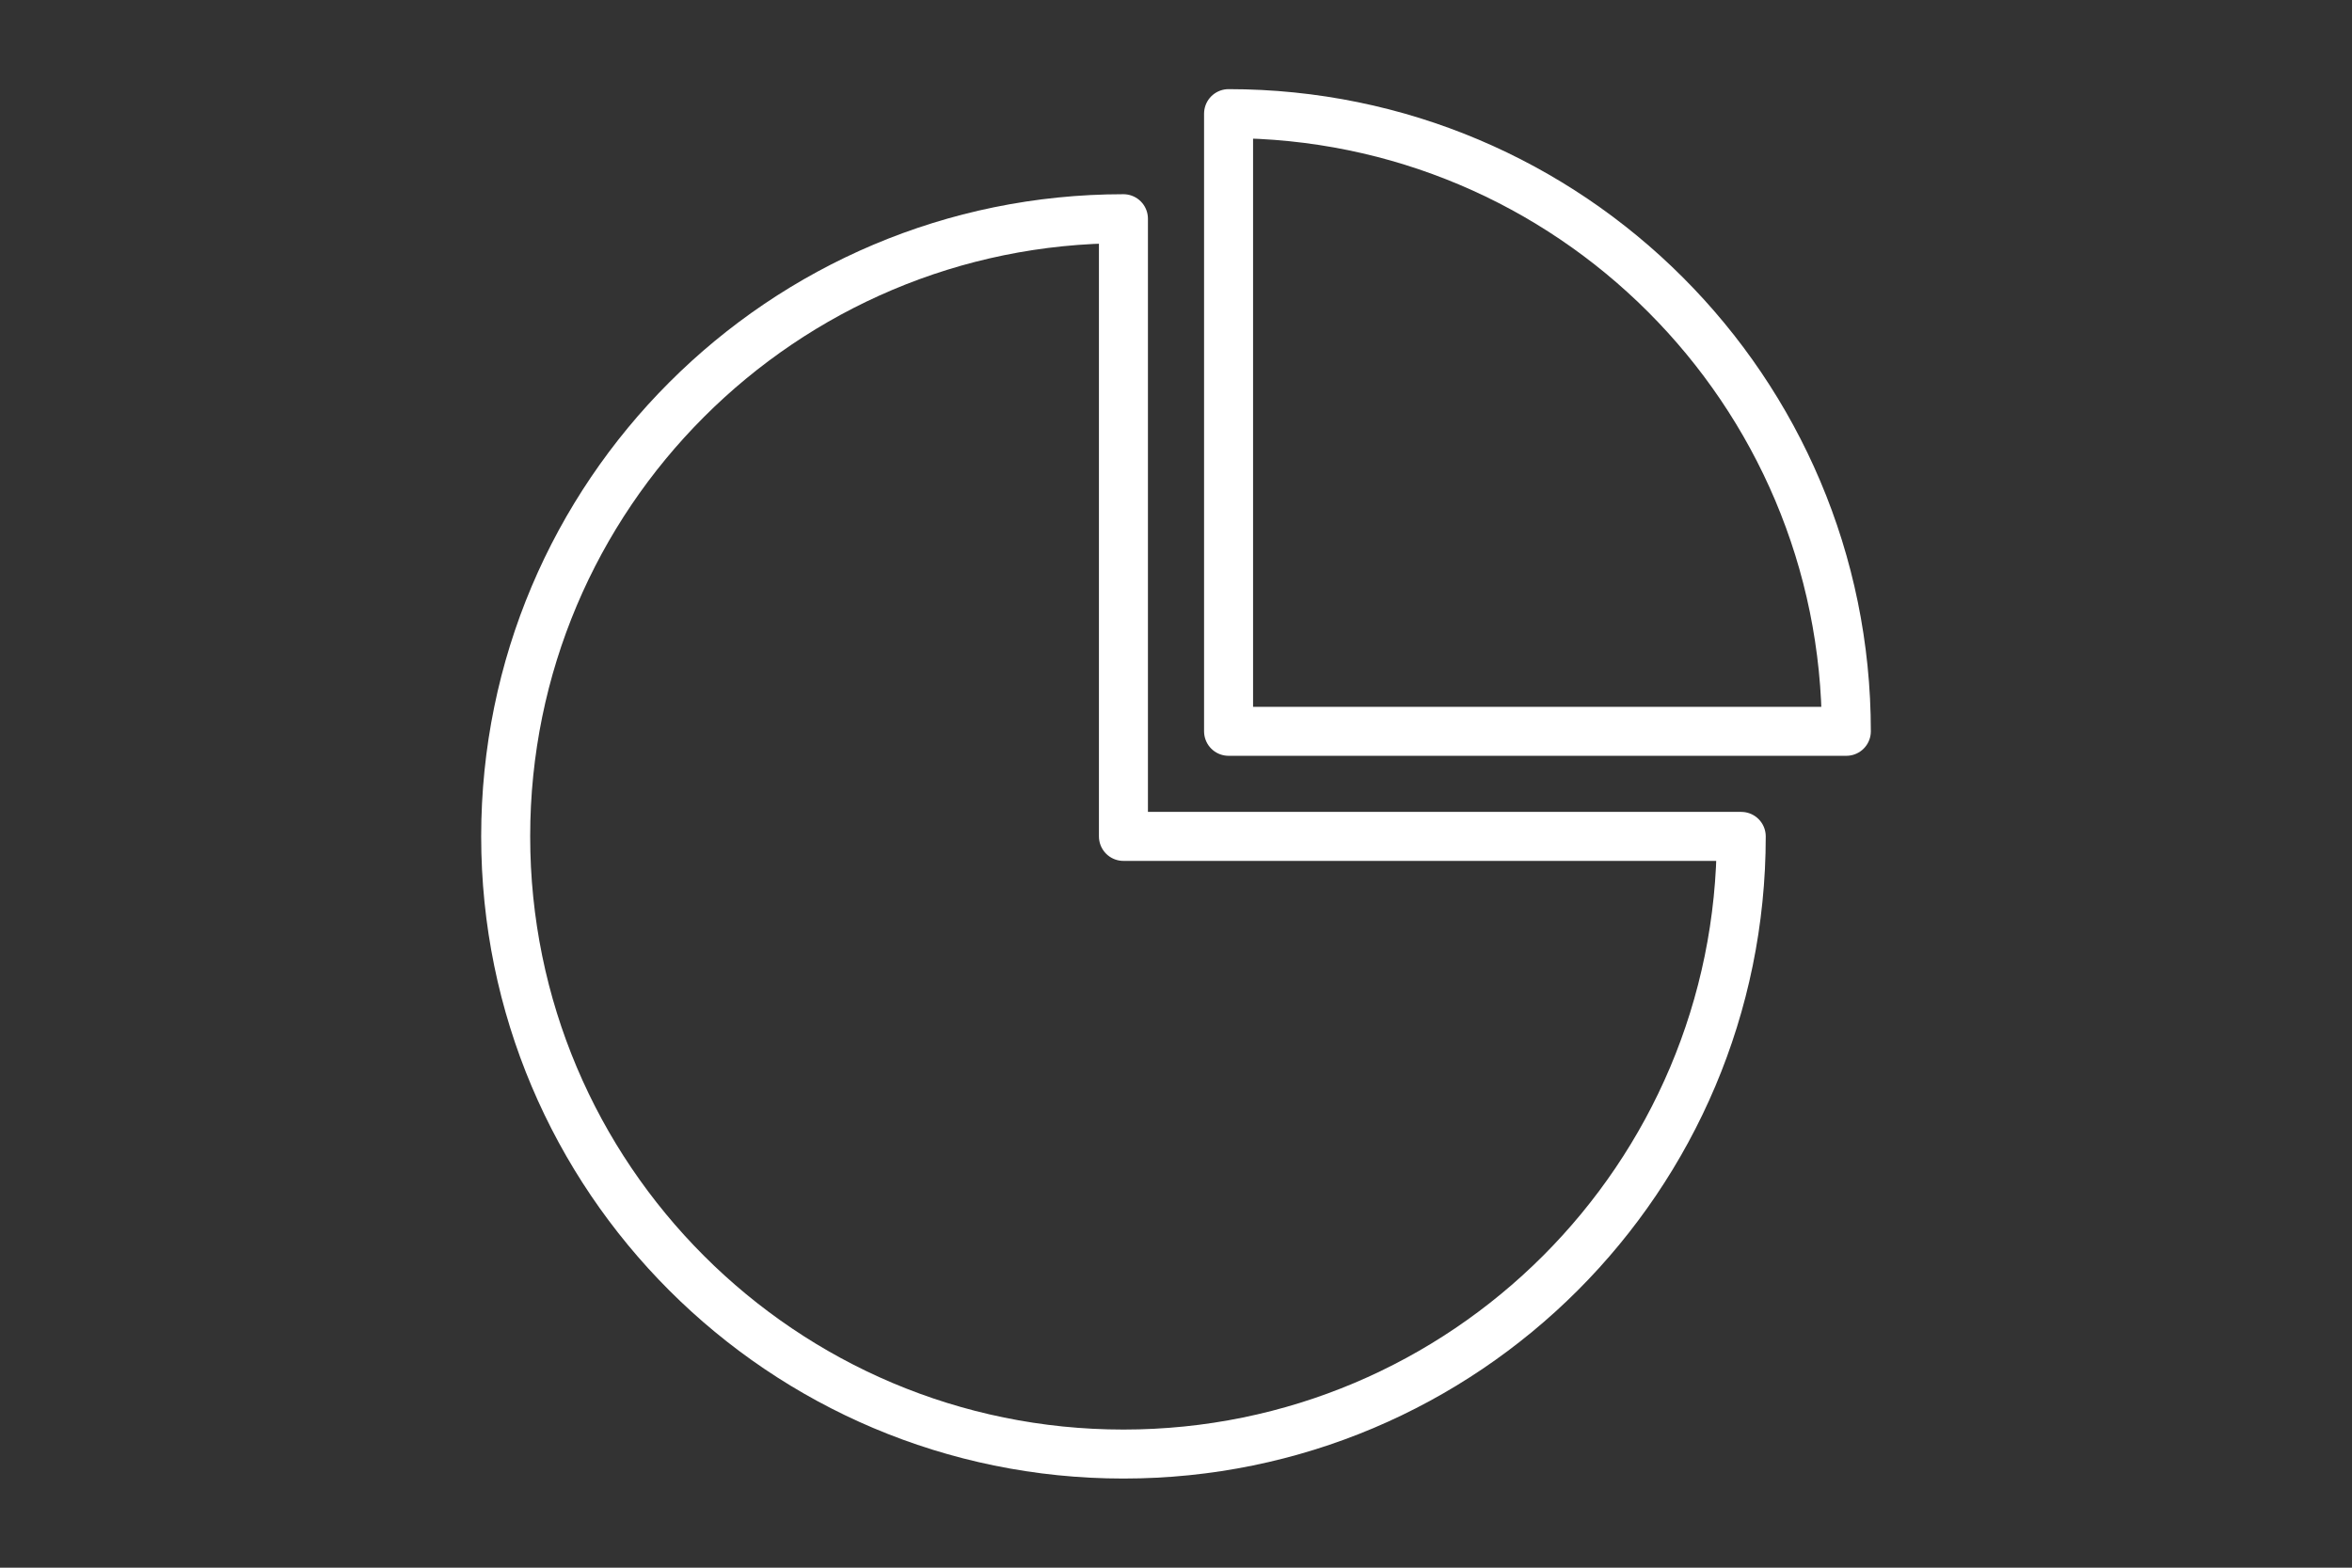
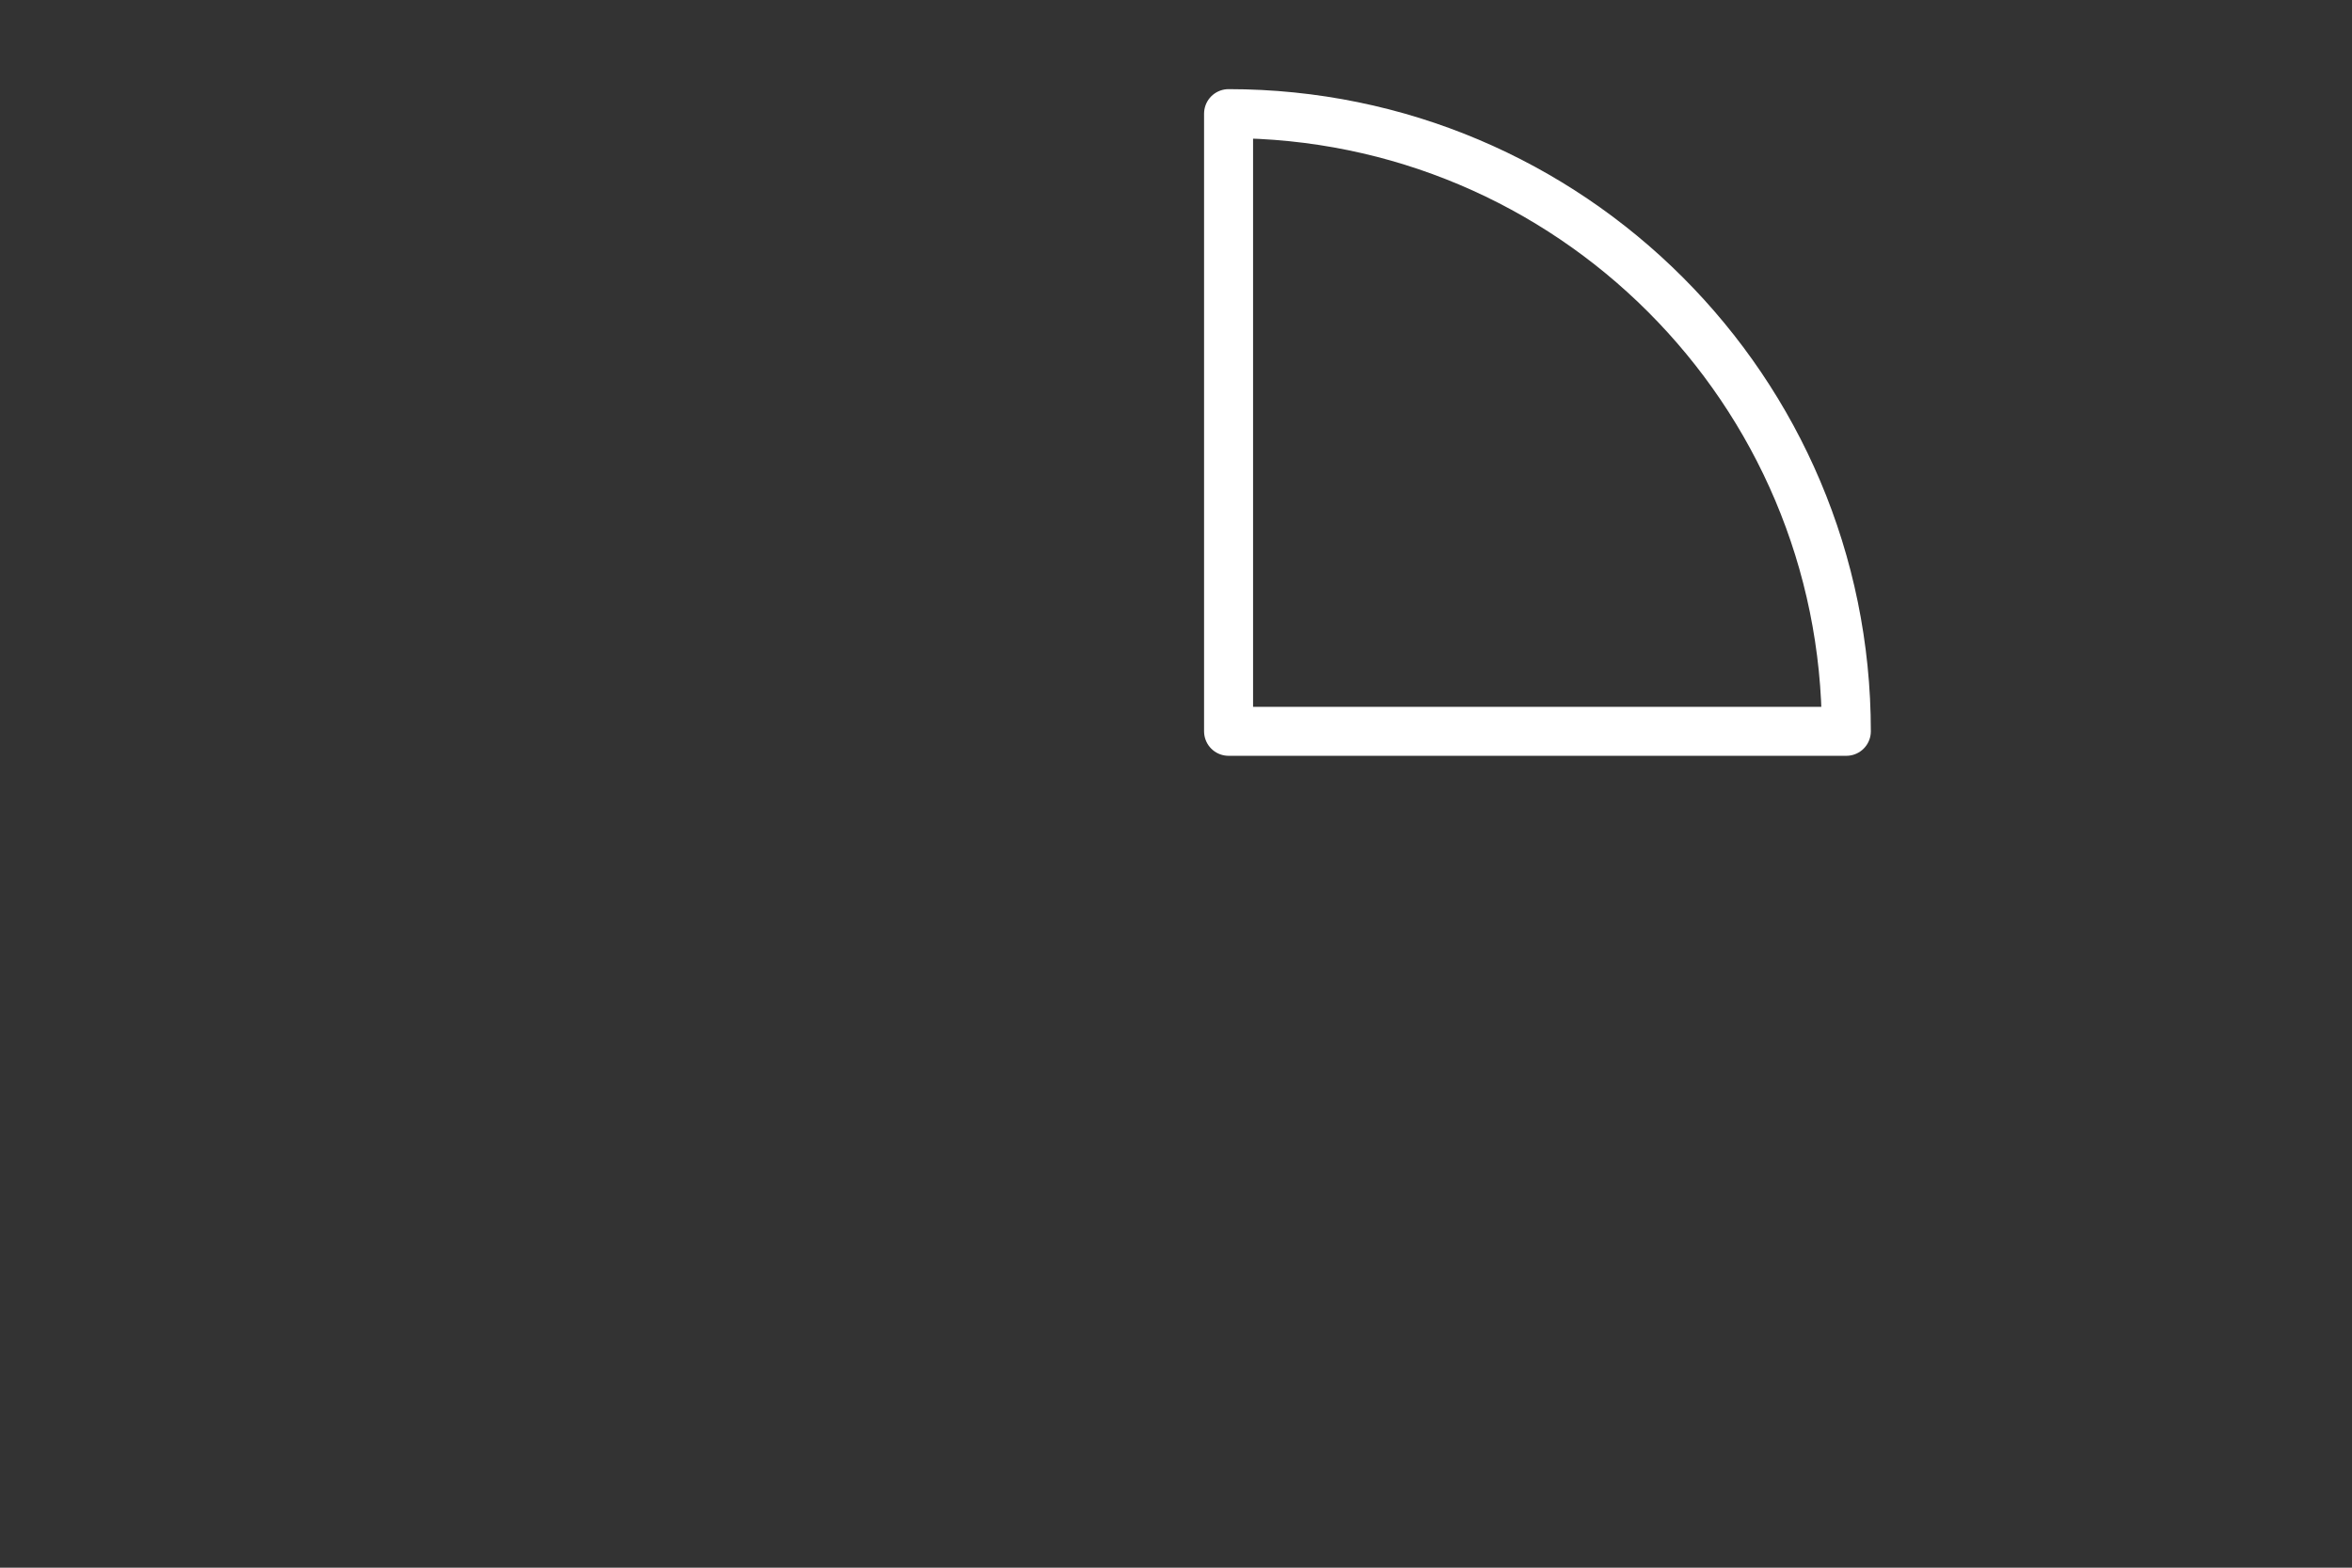
<svg xmlns="http://www.w3.org/2000/svg" version="1.1" id="Layer_1" x="0px" y="0px" width="120px" height="80px" viewBox="0 0 120 80" enable-background="new 0 0 120 80" xml:space="preserve">
  <rect x="0" y="0" width="120" height="80" fill="#333333" stroke="none" />
  <g>
-     <path fill="none" stroke="#FFFFFF" stroke-width="2.5" stroke-linecap="round" stroke-linejoin="round" stroke-miterlimit="10" d="   M57.318,11.161v31.521c0,0,24.954,0,31.521,0c0,8.703-3.527,16.583-9.23,22.287c-5.704,5.704-13.586,9.232-22.29,9.232   c-8.703,0-16.585-3.528-22.287-9.232c-5.705-5.704-9.232-13.584-9.232-22.287c0-8.705,3.527-16.584,9.232-22.288   C40.733,14.69,48.615,11.161,57.318,11.161z" />
    <path fill="none" stroke="#FFFFFF" stroke-width="2.5" stroke-linecap="round" stroke-linejoin="round" stroke-miterlimit="10" d="   M94.201,37.319c0-8.704-3.527-16.583-9.232-22.287c-5.702-5.705-13.584-9.233-22.287-9.233v31.52   C62.682,37.319,87.635,37.319,94.201,37.319z" />
  </g>
</svg>